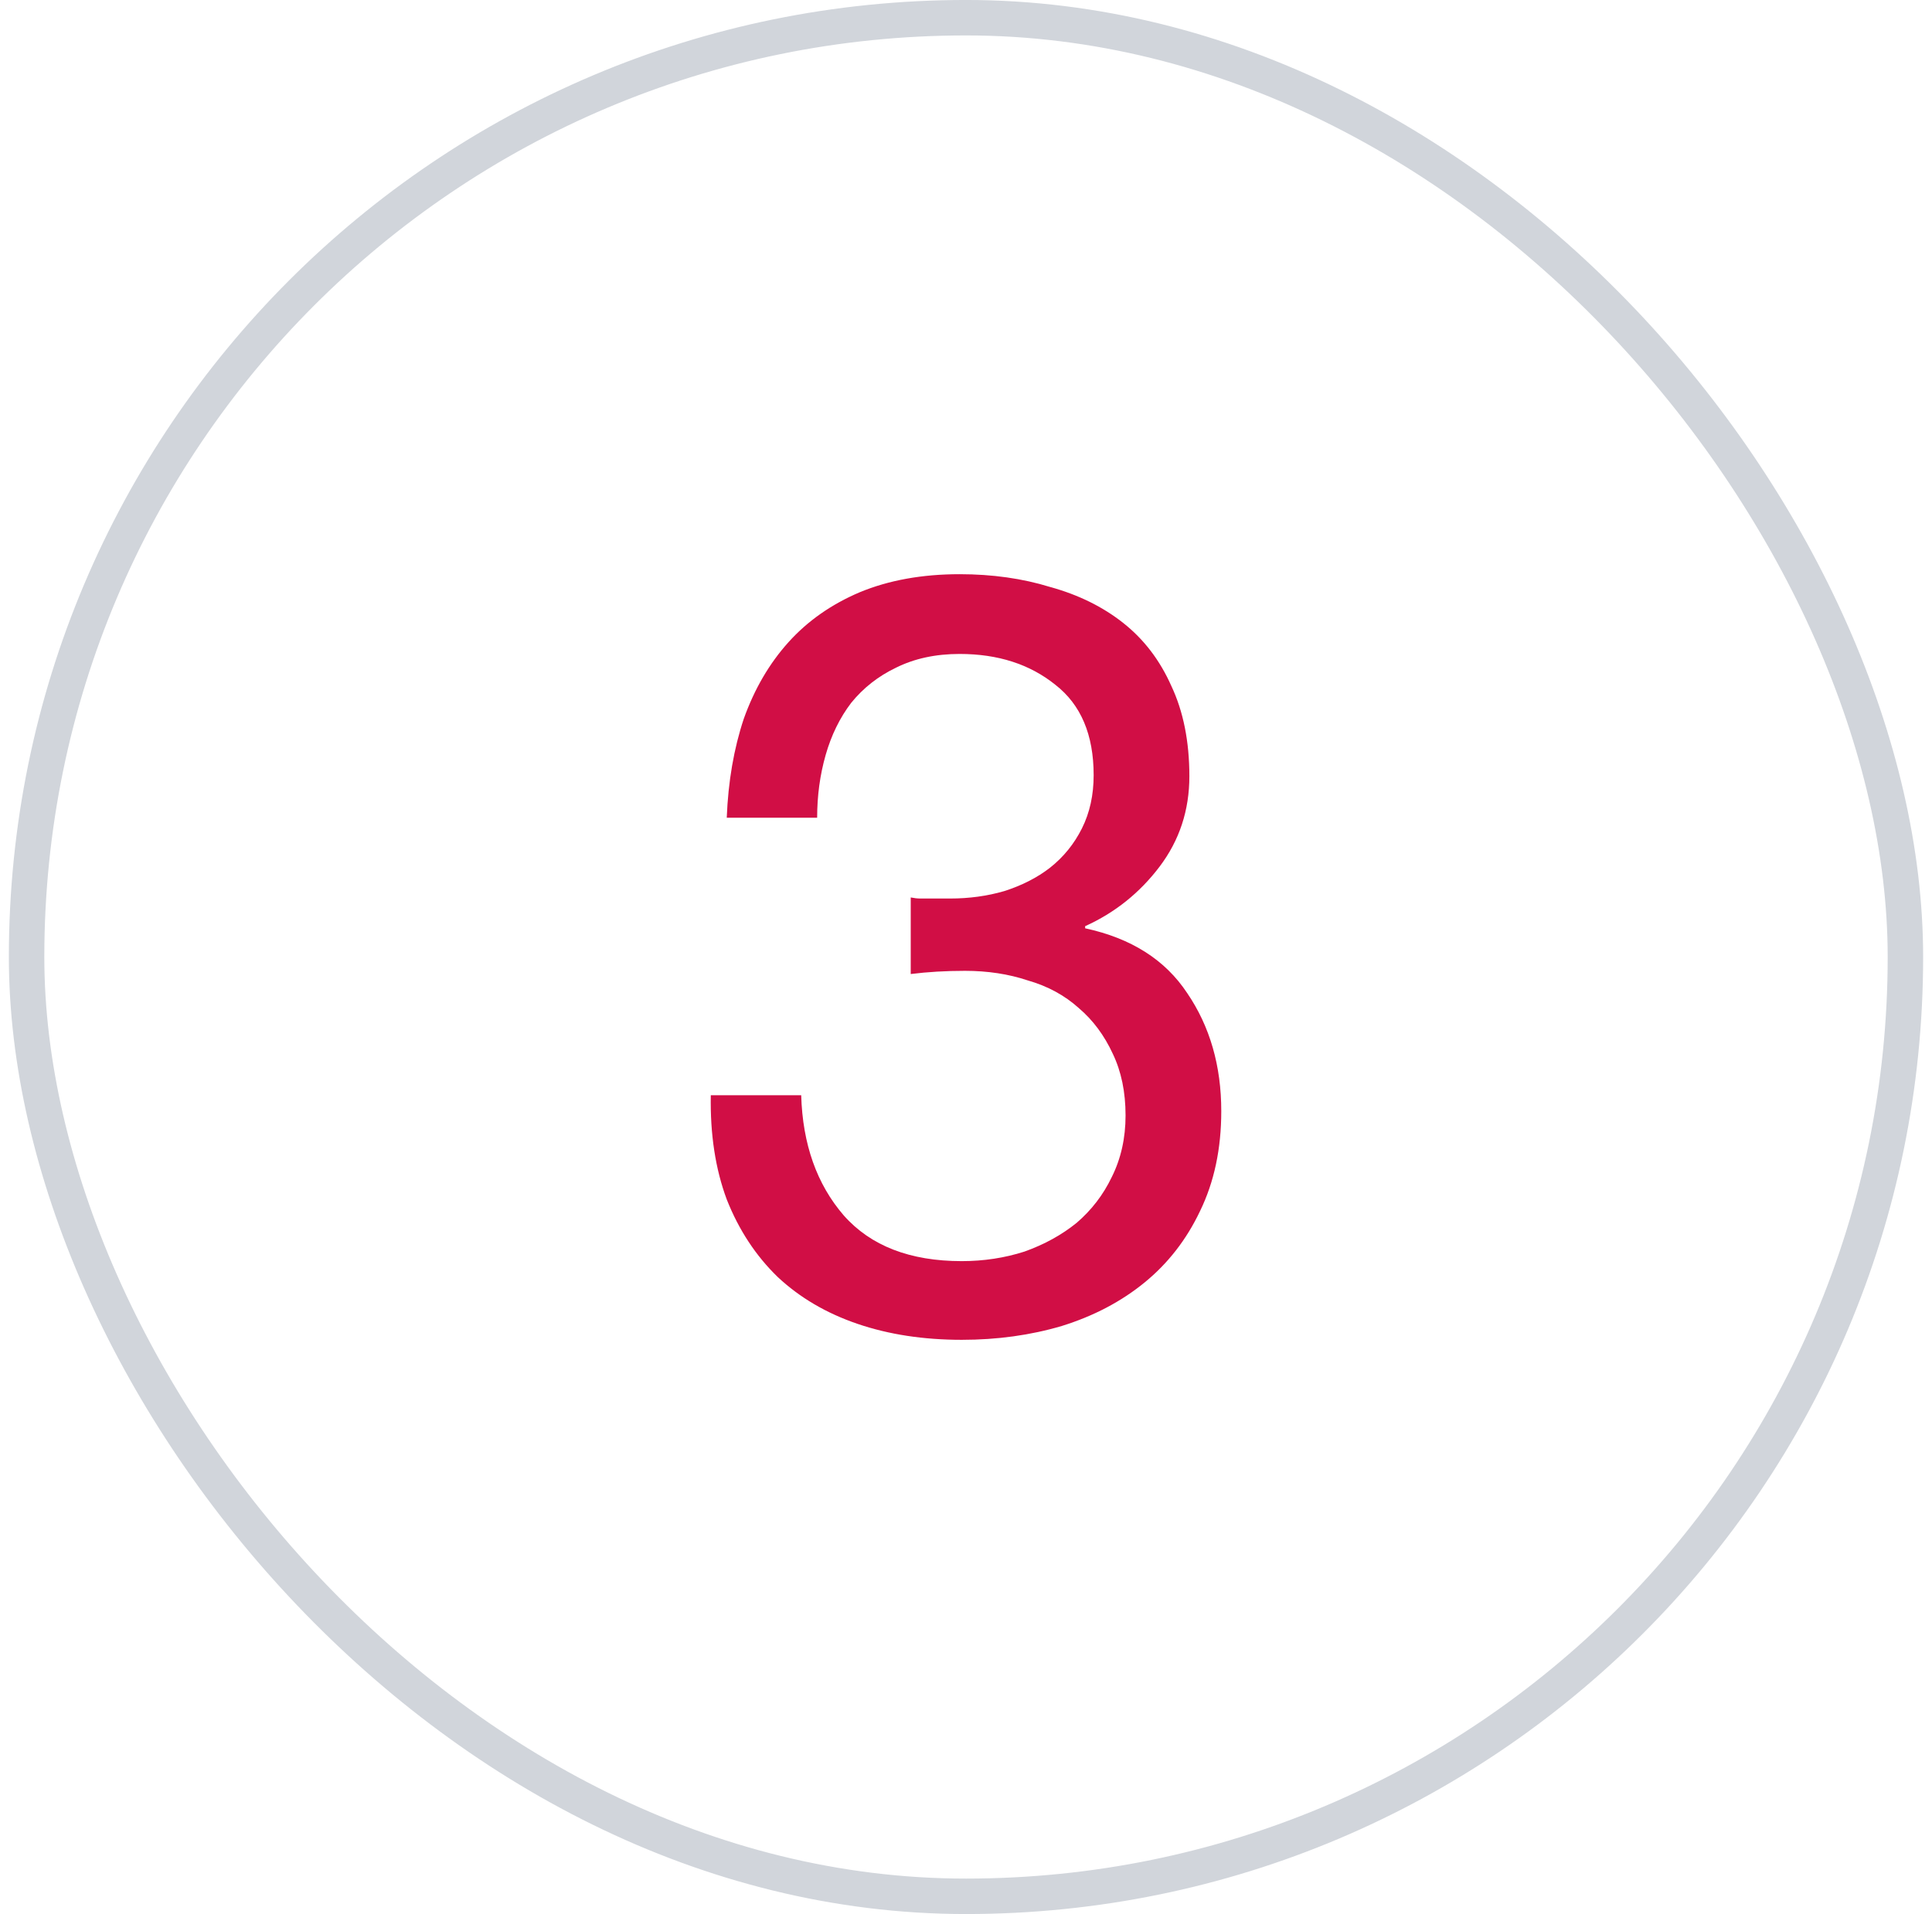
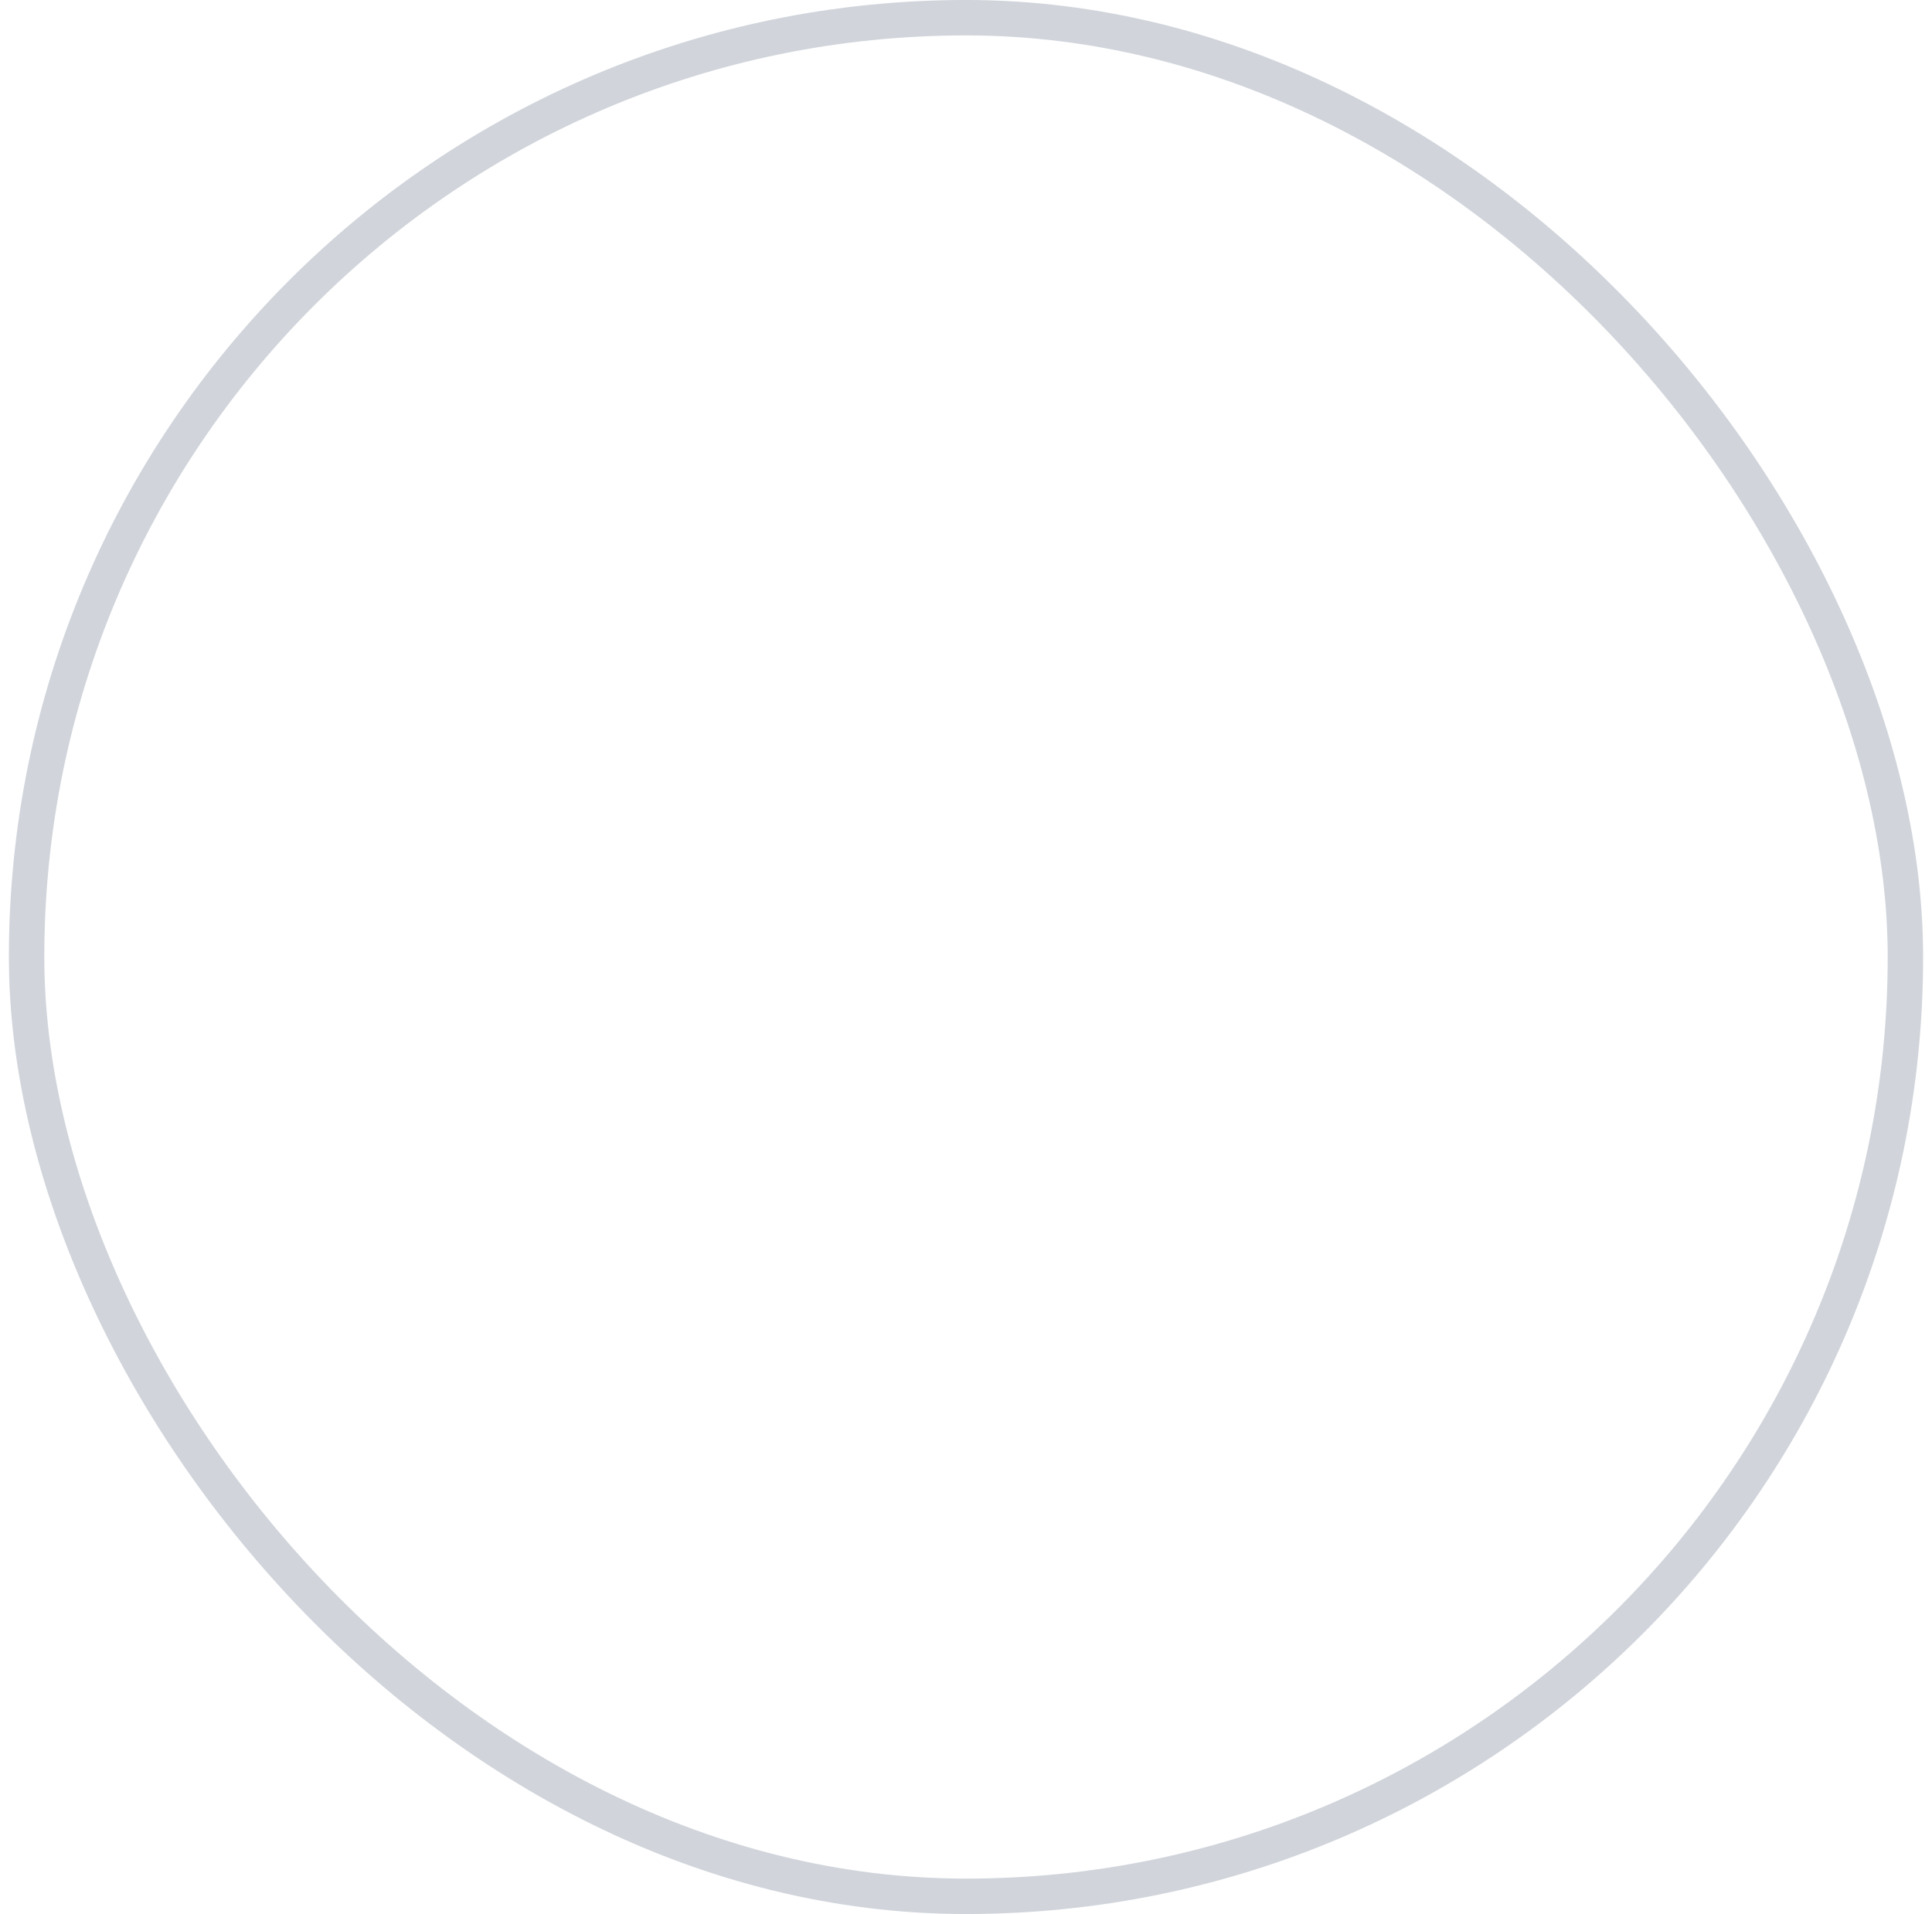
<svg xmlns="http://www.w3.org/2000/svg" width="109" height="108" viewBox="0 0 109 108" fill="none">
  <rect x="1.5" y="0.999" width="106" height="106" rx="53" stroke="#D1D5DB" stroke-width="2" />
-   <path d="M51.382 50.639C51.582 50.679 51.762 50.699 51.922 50.699C52.122 50.699 52.322 50.699 52.522 50.699H53.602C54.682 50.699 55.702 50.559 56.662 50.279C57.662 49.959 58.522 49.519 59.242 48.959C60.002 48.359 60.602 47.619 61.042 46.739C61.482 45.859 61.702 44.859 61.702 43.739C61.702 41.459 60.982 39.759 59.542 38.639C58.102 37.479 56.302 36.899 54.142 36.899C52.782 36.899 51.582 37.159 50.542 37.679C49.542 38.159 48.702 38.819 48.022 39.659C47.382 40.499 46.902 41.479 46.582 42.599C46.262 43.719 46.102 44.899 46.102 46.139H41.002C41.082 44.099 41.402 42.239 41.962 40.559C42.562 38.879 43.402 37.439 44.482 36.239C45.562 35.039 46.902 34.099 48.502 33.419C50.142 32.739 52.022 32.399 54.142 32.399C55.982 32.399 57.682 32.639 59.242 33.119C60.842 33.559 62.222 34.239 63.382 35.159C64.542 36.079 65.442 37.259 66.082 38.699C66.762 40.139 67.102 41.839 67.102 43.799C67.102 45.719 66.542 47.419 65.422 48.899C64.302 50.379 62.902 51.499 61.222 52.259V52.379C63.822 52.939 65.742 54.159 66.982 56.039C68.262 57.919 68.902 60.139 68.902 62.699C68.902 64.819 68.502 66.699 67.702 68.339C66.942 69.939 65.902 71.279 64.582 72.359C63.262 73.439 61.702 74.259 59.902 74.819C58.142 75.339 56.262 75.599 54.262 75.599C52.102 75.599 50.142 75.299 48.382 74.699C46.622 74.099 45.122 73.219 43.882 72.059C42.642 70.859 41.682 69.399 41.002 67.679C40.362 65.959 40.062 63.999 40.102 61.799H45.202C45.282 64.559 46.082 66.819 47.602 68.579C49.122 70.299 51.342 71.159 54.262 71.159C55.502 71.159 56.682 70.979 57.802 70.619C58.922 70.219 59.902 69.679 60.742 68.999C61.582 68.279 62.242 67.419 62.722 66.419C63.242 65.379 63.502 64.219 63.502 62.939C63.502 61.619 63.262 60.459 62.782 59.459C62.302 58.419 61.662 57.559 60.862 56.879C60.062 56.159 59.102 55.639 57.982 55.319C56.902 54.959 55.722 54.779 54.442 54.779C53.362 54.779 52.342 54.839 51.382 54.959V50.639Z" fill="#D10E45" />
</svg>